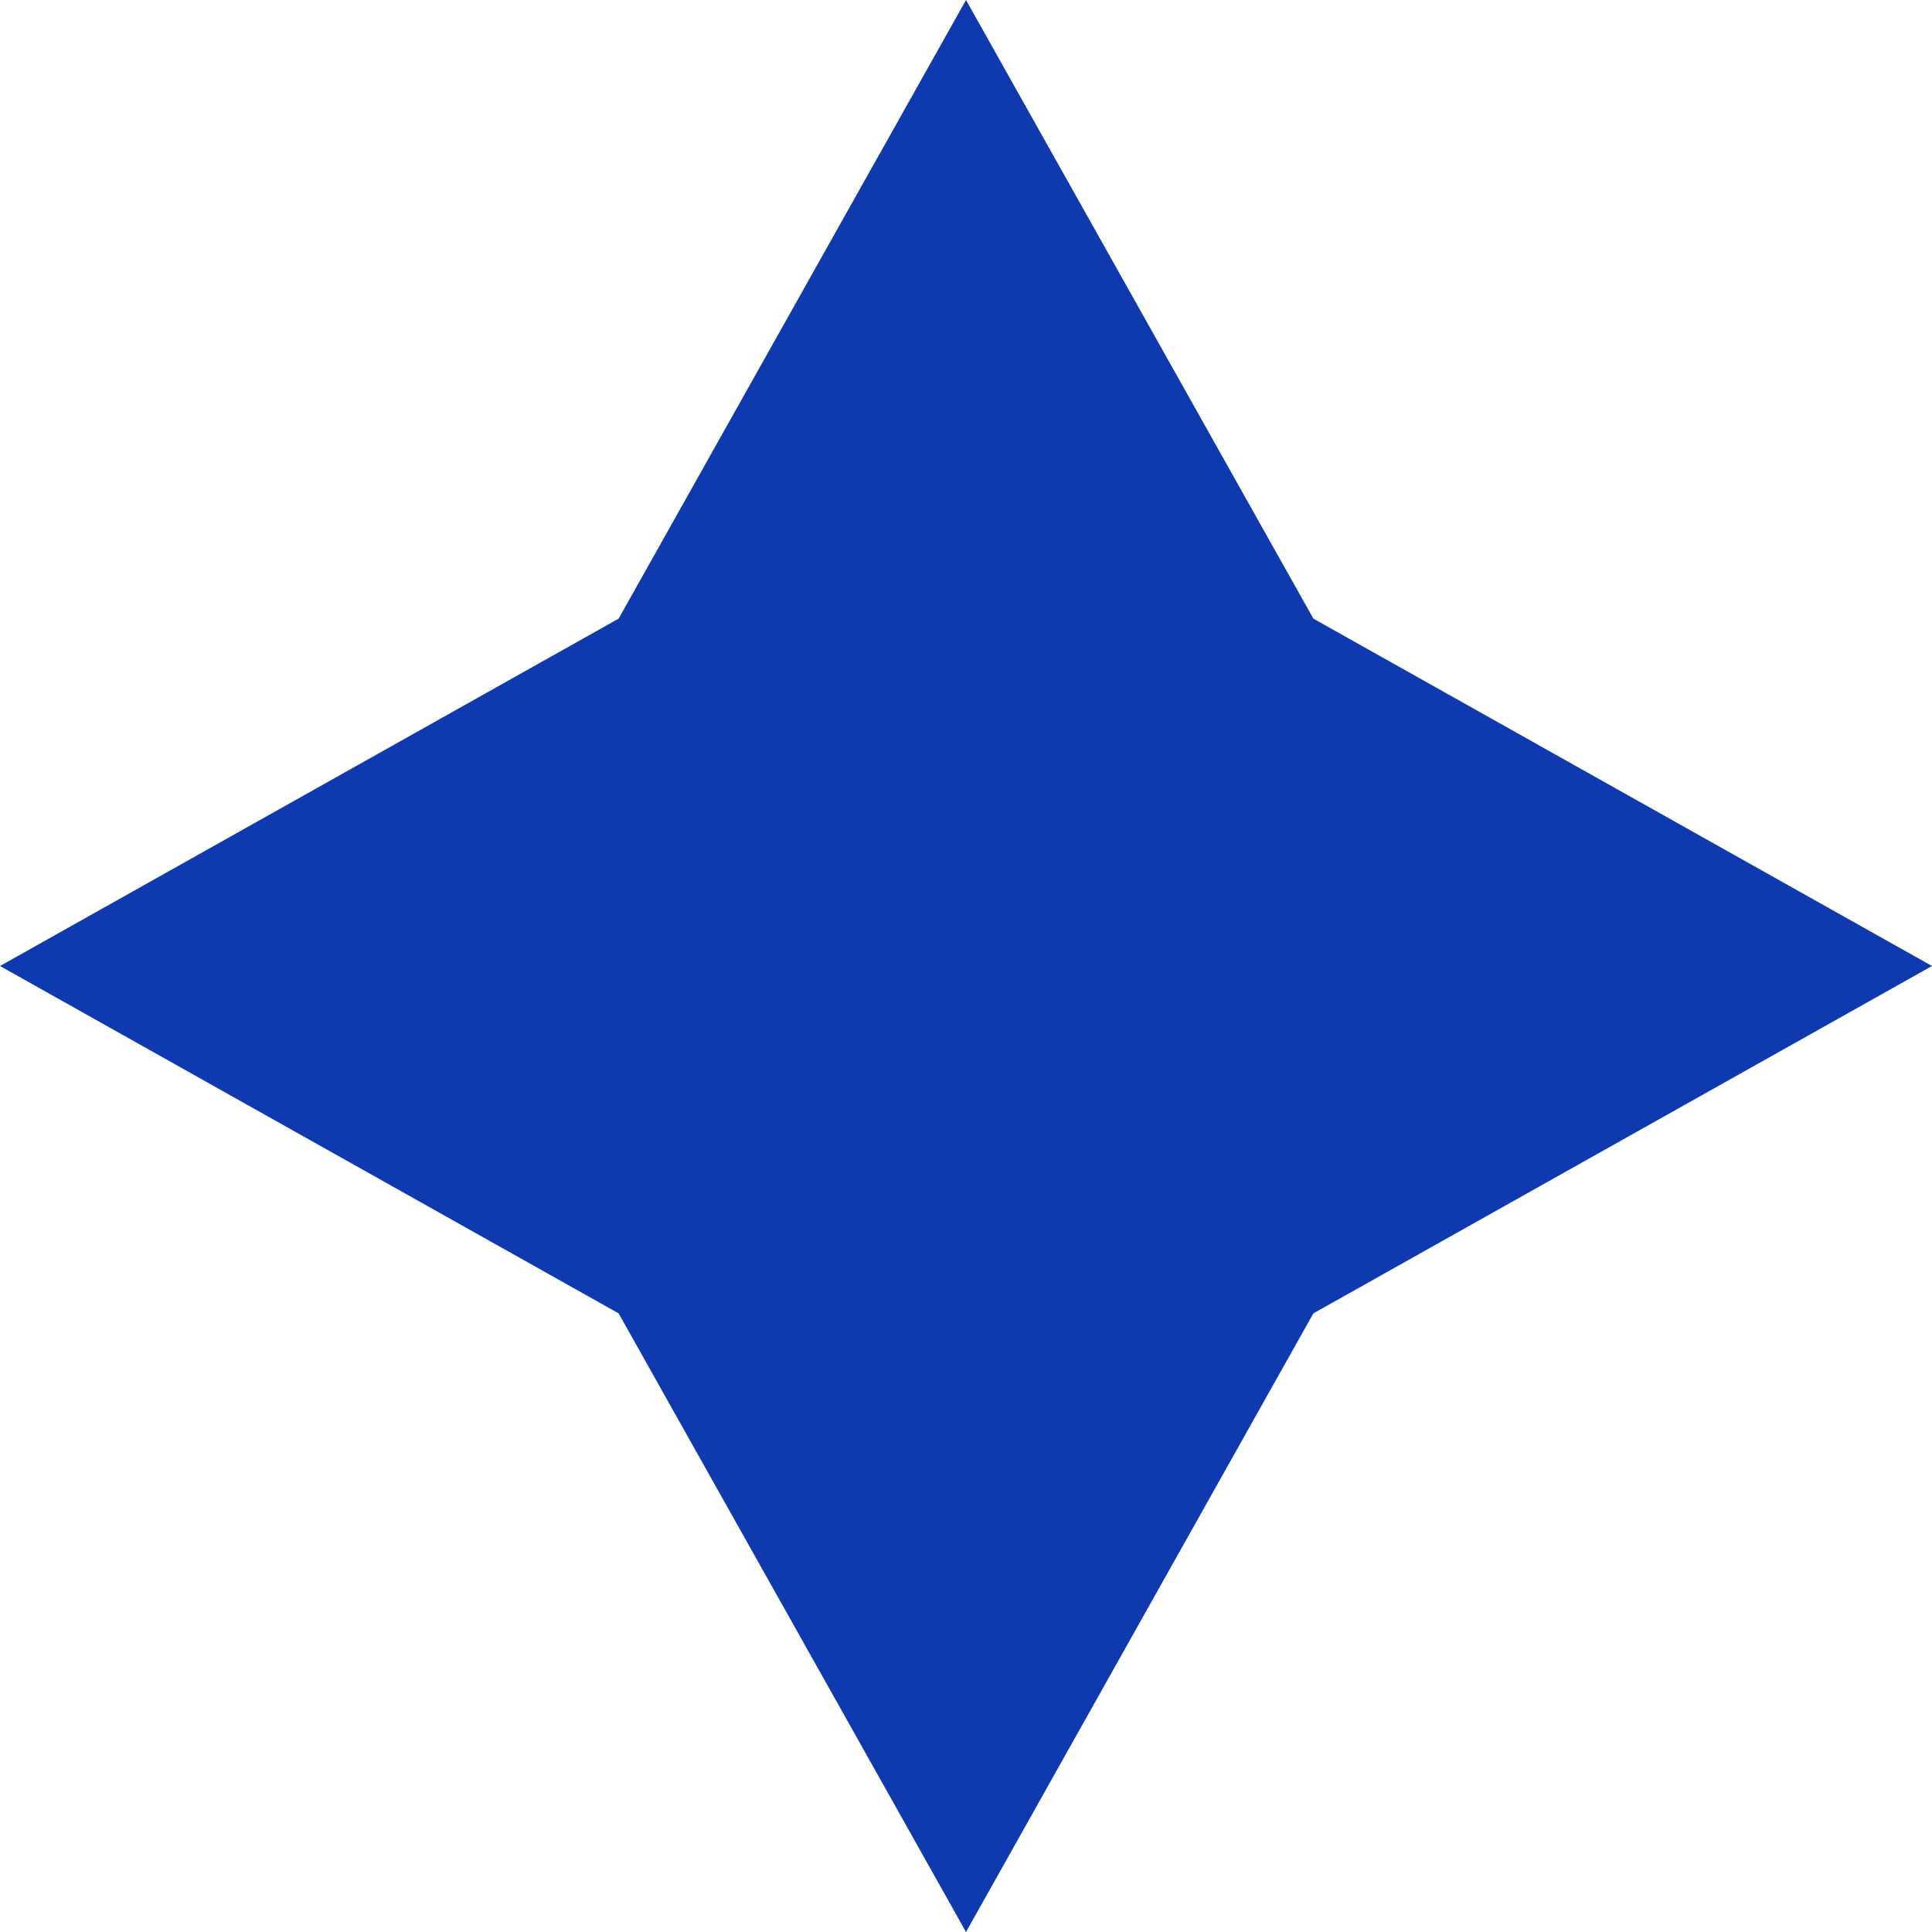
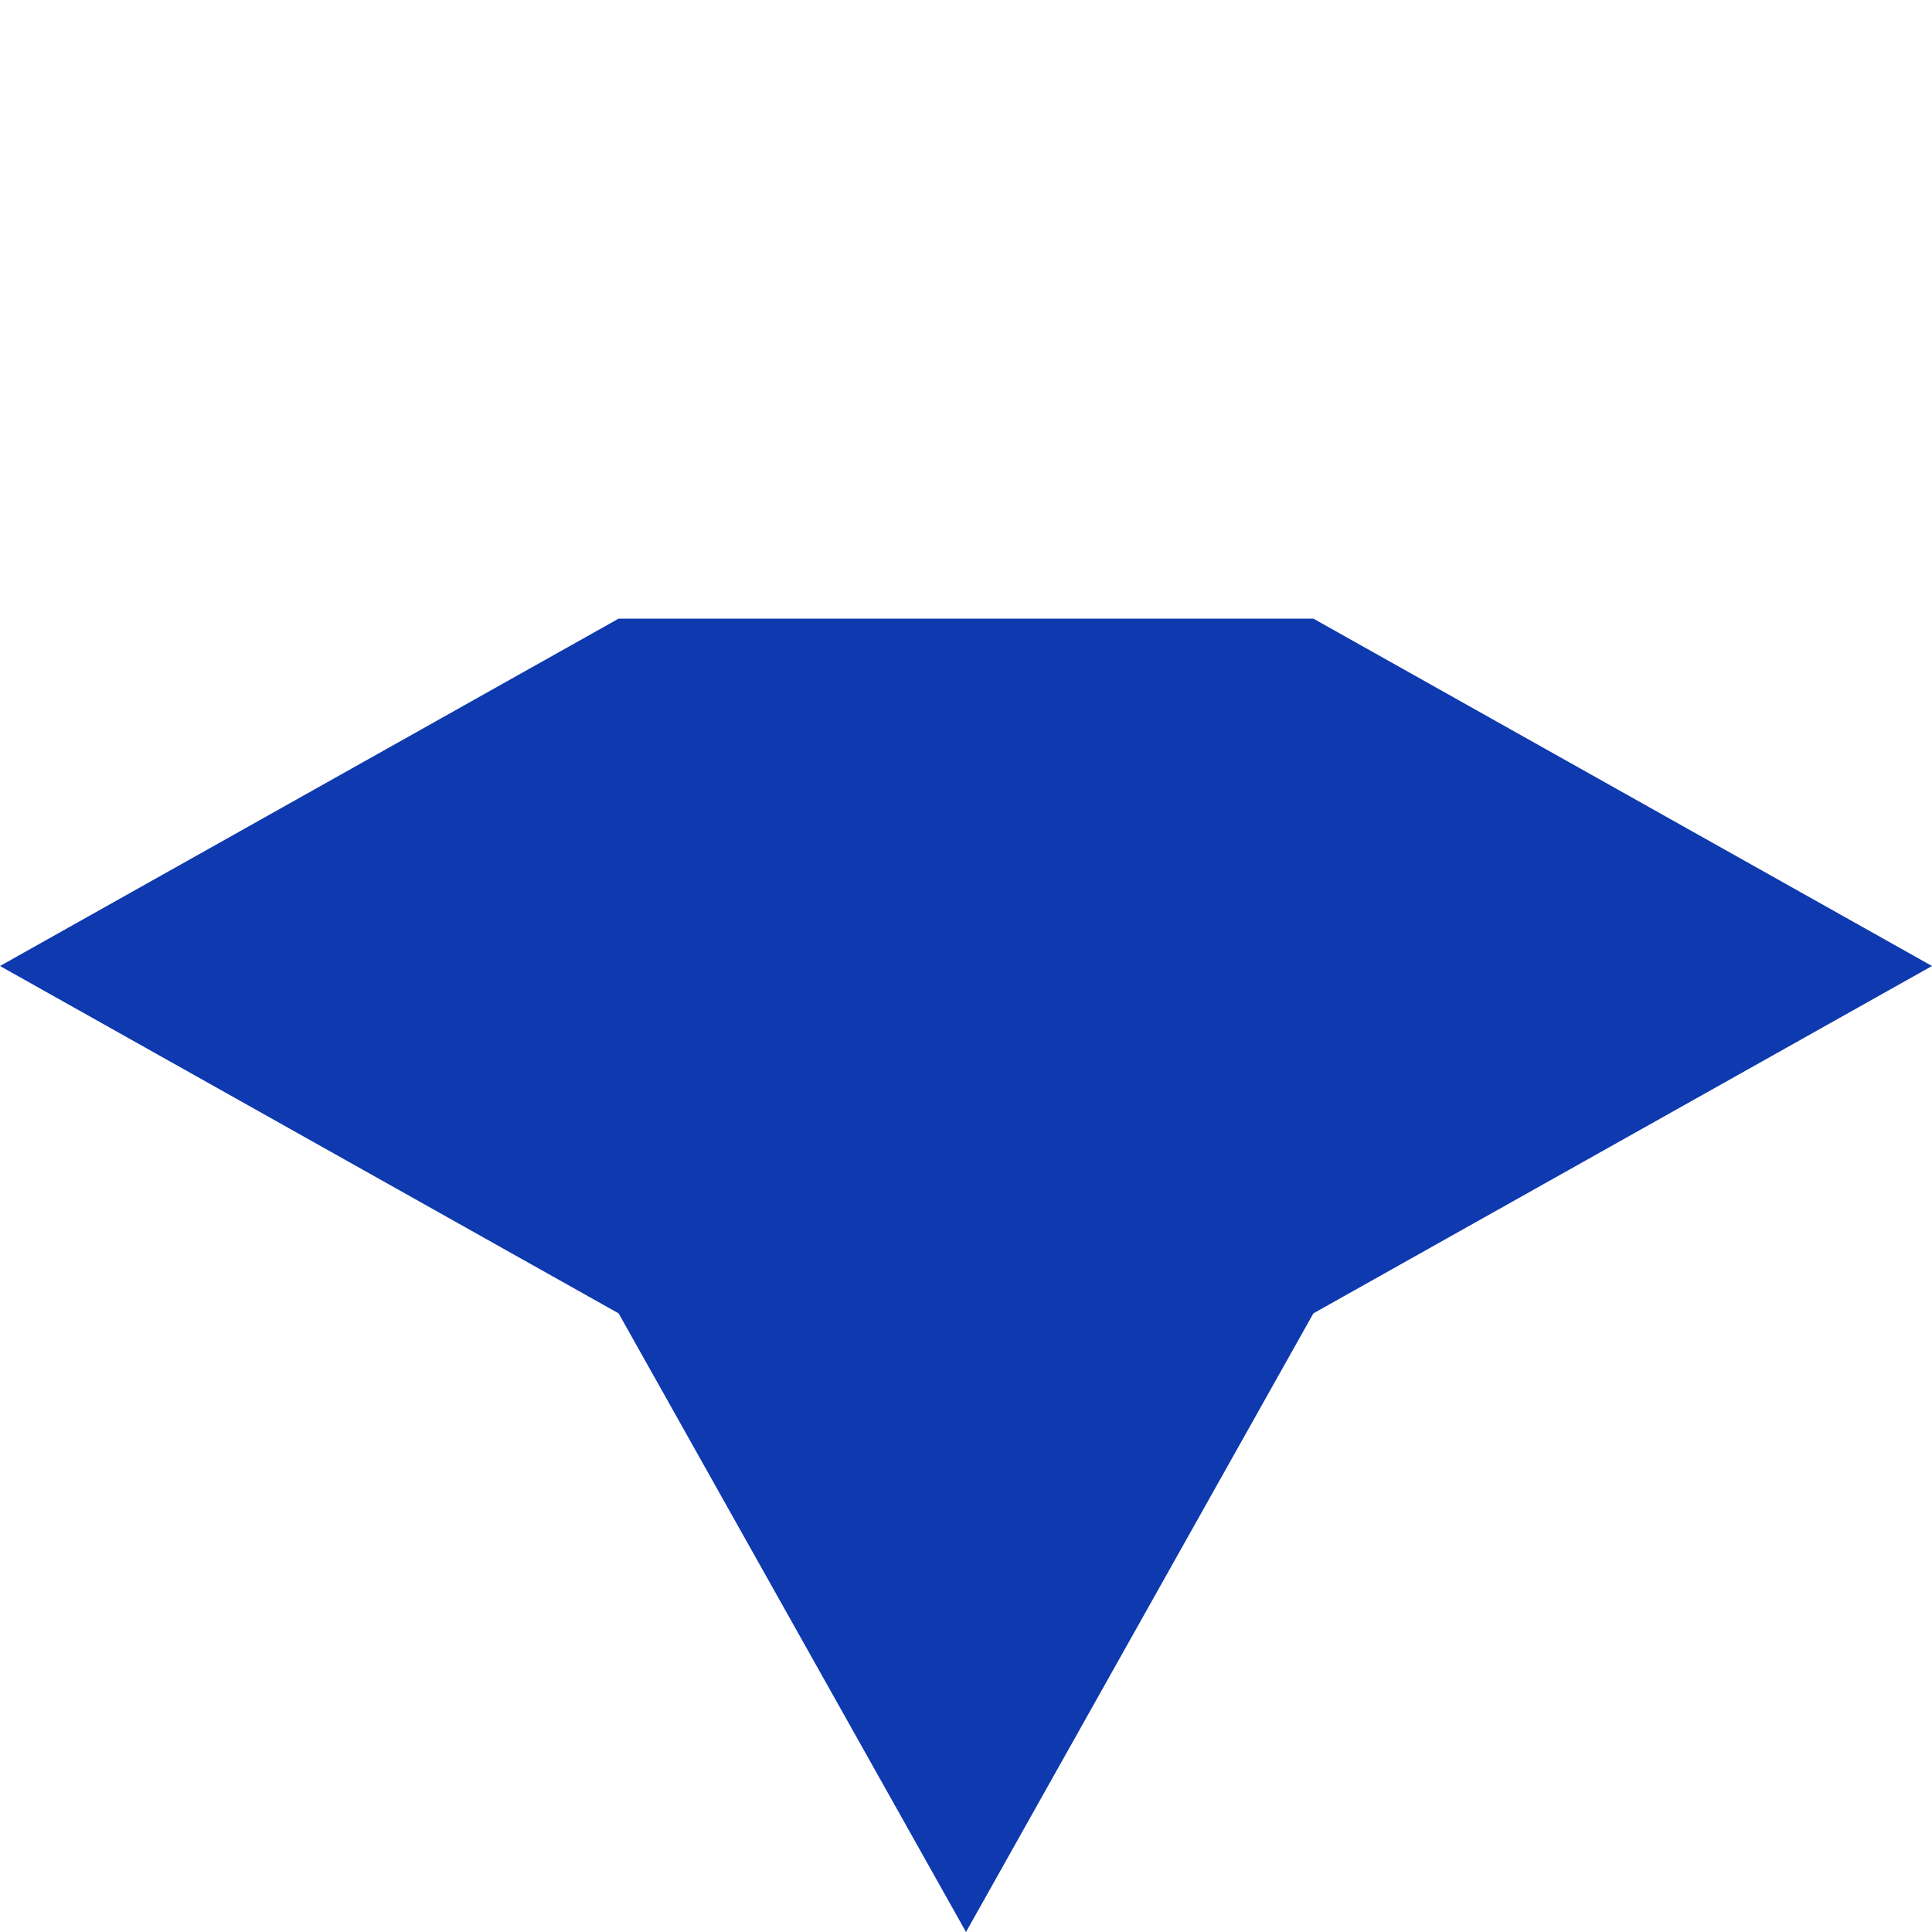
<svg xmlns="http://www.w3.org/2000/svg" width="15" height="15" viewBox="0 0 15 15" fill="none">
-   <path d="M4.803 4.803L0 7.5L4.803 10.197L7.5 15L10.197 10.197L15 7.5L10.197 4.803L7.5 0L4.803 4.803Z" fill="#0E39AF" />
+   <path d="M4.803 4.803L0 7.5L4.803 10.197L7.5 15L10.197 10.197L15 7.5L10.197 4.803L4.803 4.803Z" fill="#0E39AF" />
</svg>